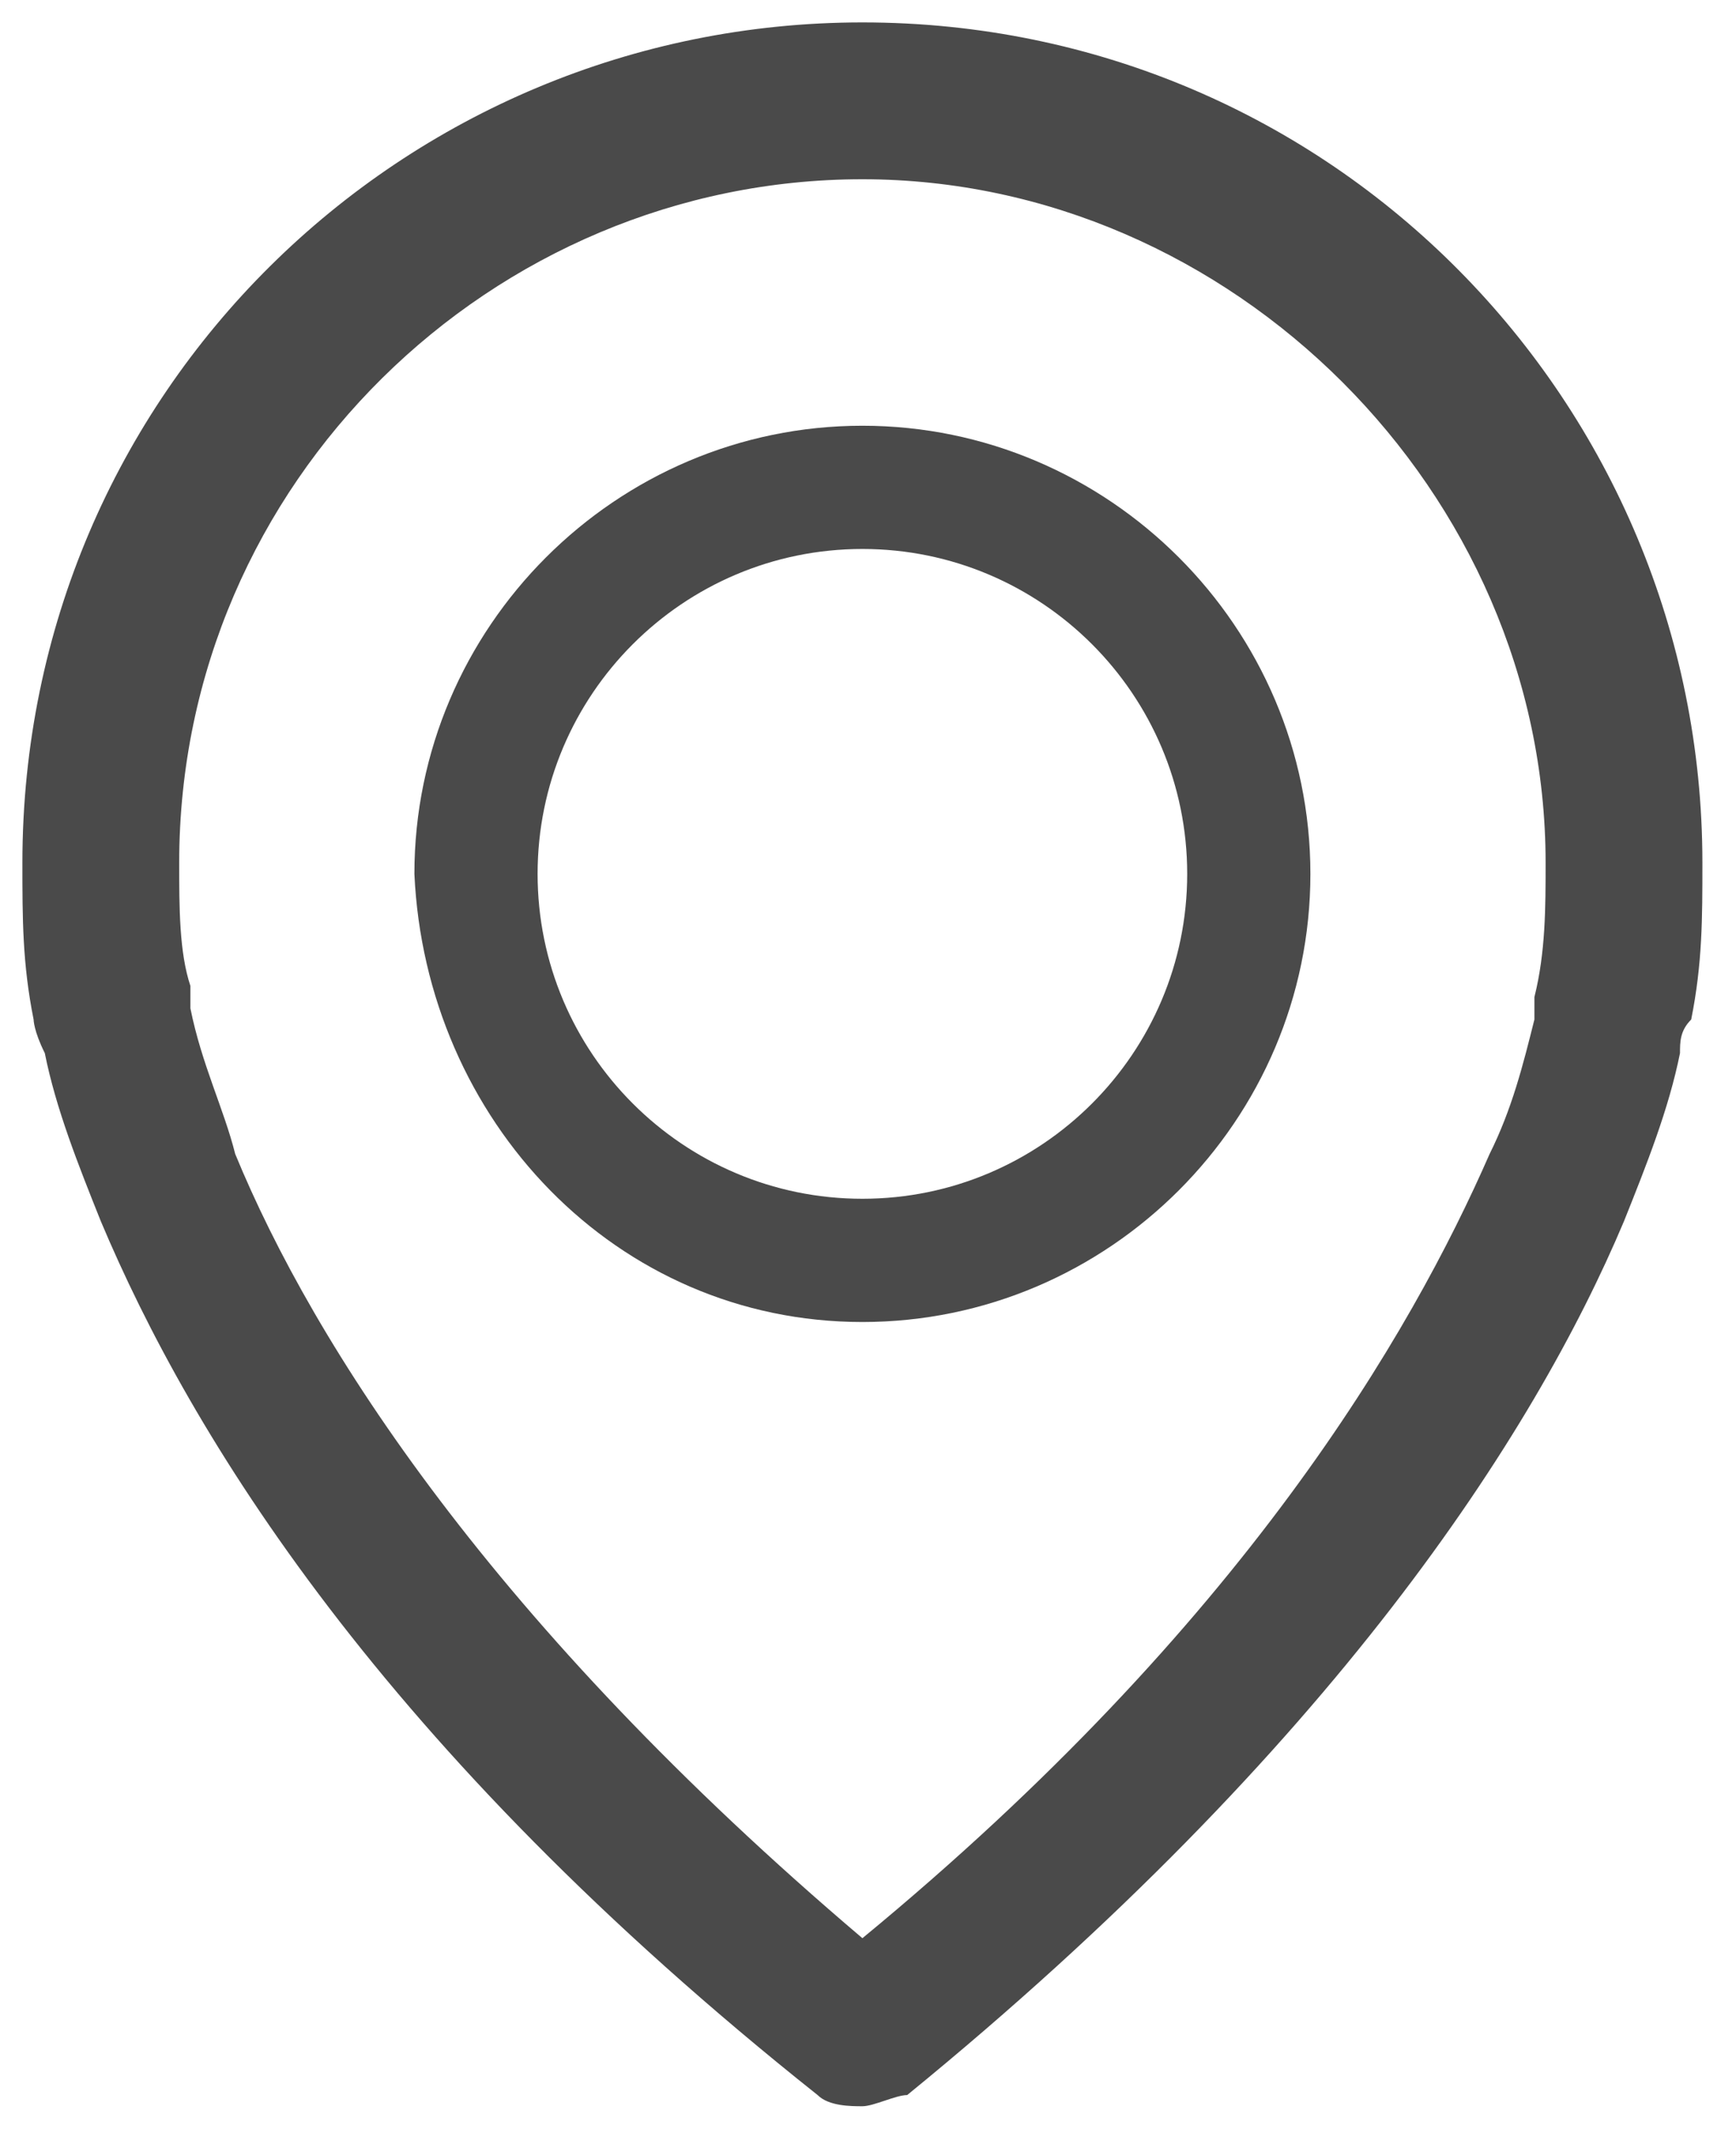
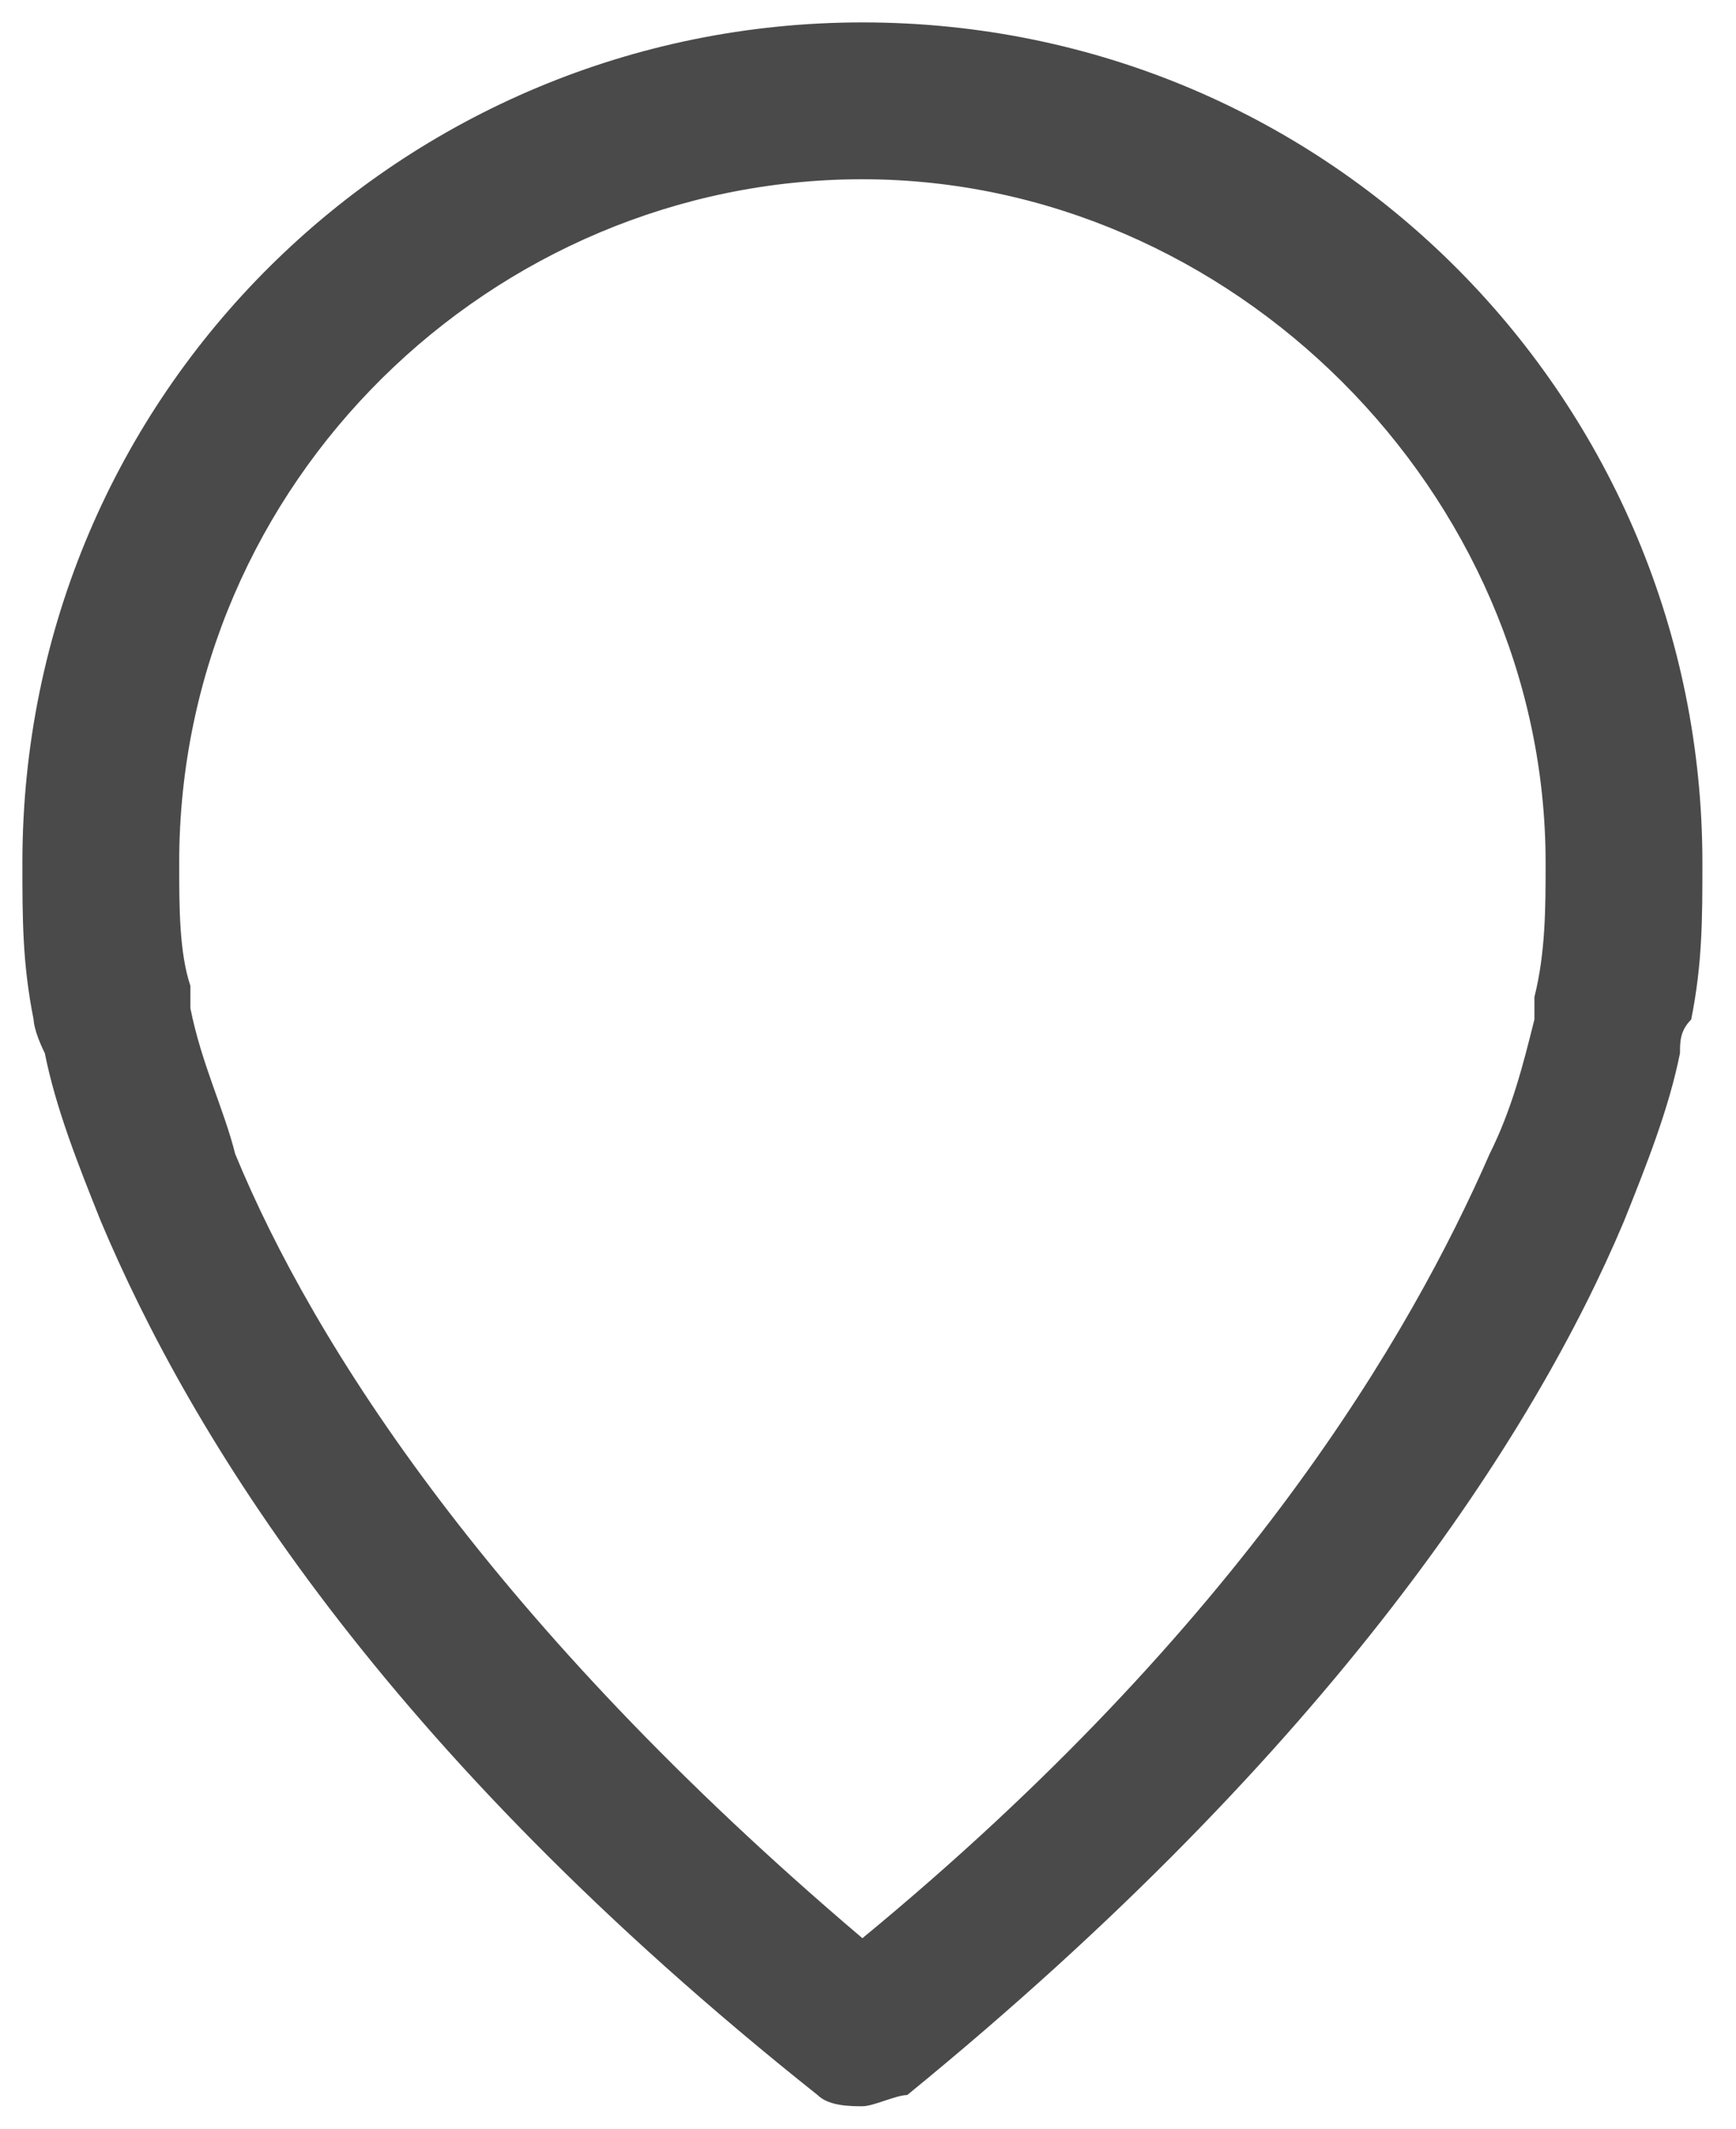
<svg xmlns="http://www.w3.org/2000/svg" version="1.1" id="Capa_1" x="0px" y="0px" viewBox="0 0 15.5 19" style="enable-background:new 0 0 15.5 19;" xml:space="preserve">
  <style type="text/css">
	.st0{fill:#4A4A4A;}
</style>
  <path class="st0" d="M7.7,0.2c-4.1,0-7.5,3.3-7.5,7.5c0,0.5,0,0.9,0.1,1.4c0,0,0,0.1,0.1,0.3c0.1,0.5,0.3,1,0.5,1.5  c0.8,1.9,2.5,4.7,6.4,7.8c0.1,0.1,0.3,0.1,0.4,0.1c0.1,0,0.3-0.1,0.4-0.1c3.8-3.1,5.6-5.9,6.4-7.8c0.2-0.5,0.4-1,0.5-1.5  c0-0.1,0-0.2,0.1-0.3c0.1-0.5,0.1-0.9,0.1-1.4C15.2,3.6,11.9,0.2,7.7,0.2z M1.7,9c0-0.1,0-0.1,0-0.2C1.6,8.5,1.6,8.1,1.6,7.7  c0-3.4,2.8-6.1,6.1-6.1s6.1,2.8,6.1,6.1c0,0.4,0,0.8-0.1,1.2l0,0.2c-0.1,0.4-0.2,0.8-0.4,1.2c-0.7,1.6-2.2,4.2-5.6,7  c-3.3-2.8-4.9-5.3-5.6-7C2,9.9,1.8,9.5,1.7,9z" />
-   <path class="st0" d="M7.7,11.8c2.2,0,4-1.8,4-4c0-2.2-1.8-4-4-4c-2.2,0-4,1.8-4,4C3.8,10,5.5,11.8,7.7,11.8z M7.7,10.7  c-1.6,0-2.9-1.3-2.9-2.9c0-1.6,1.3-2.9,2.9-2.9c1.6,0,2.9,1.3,2.9,2.9C10.6,9.4,9.3,10.7,7.7,10.7z" />
</svg>